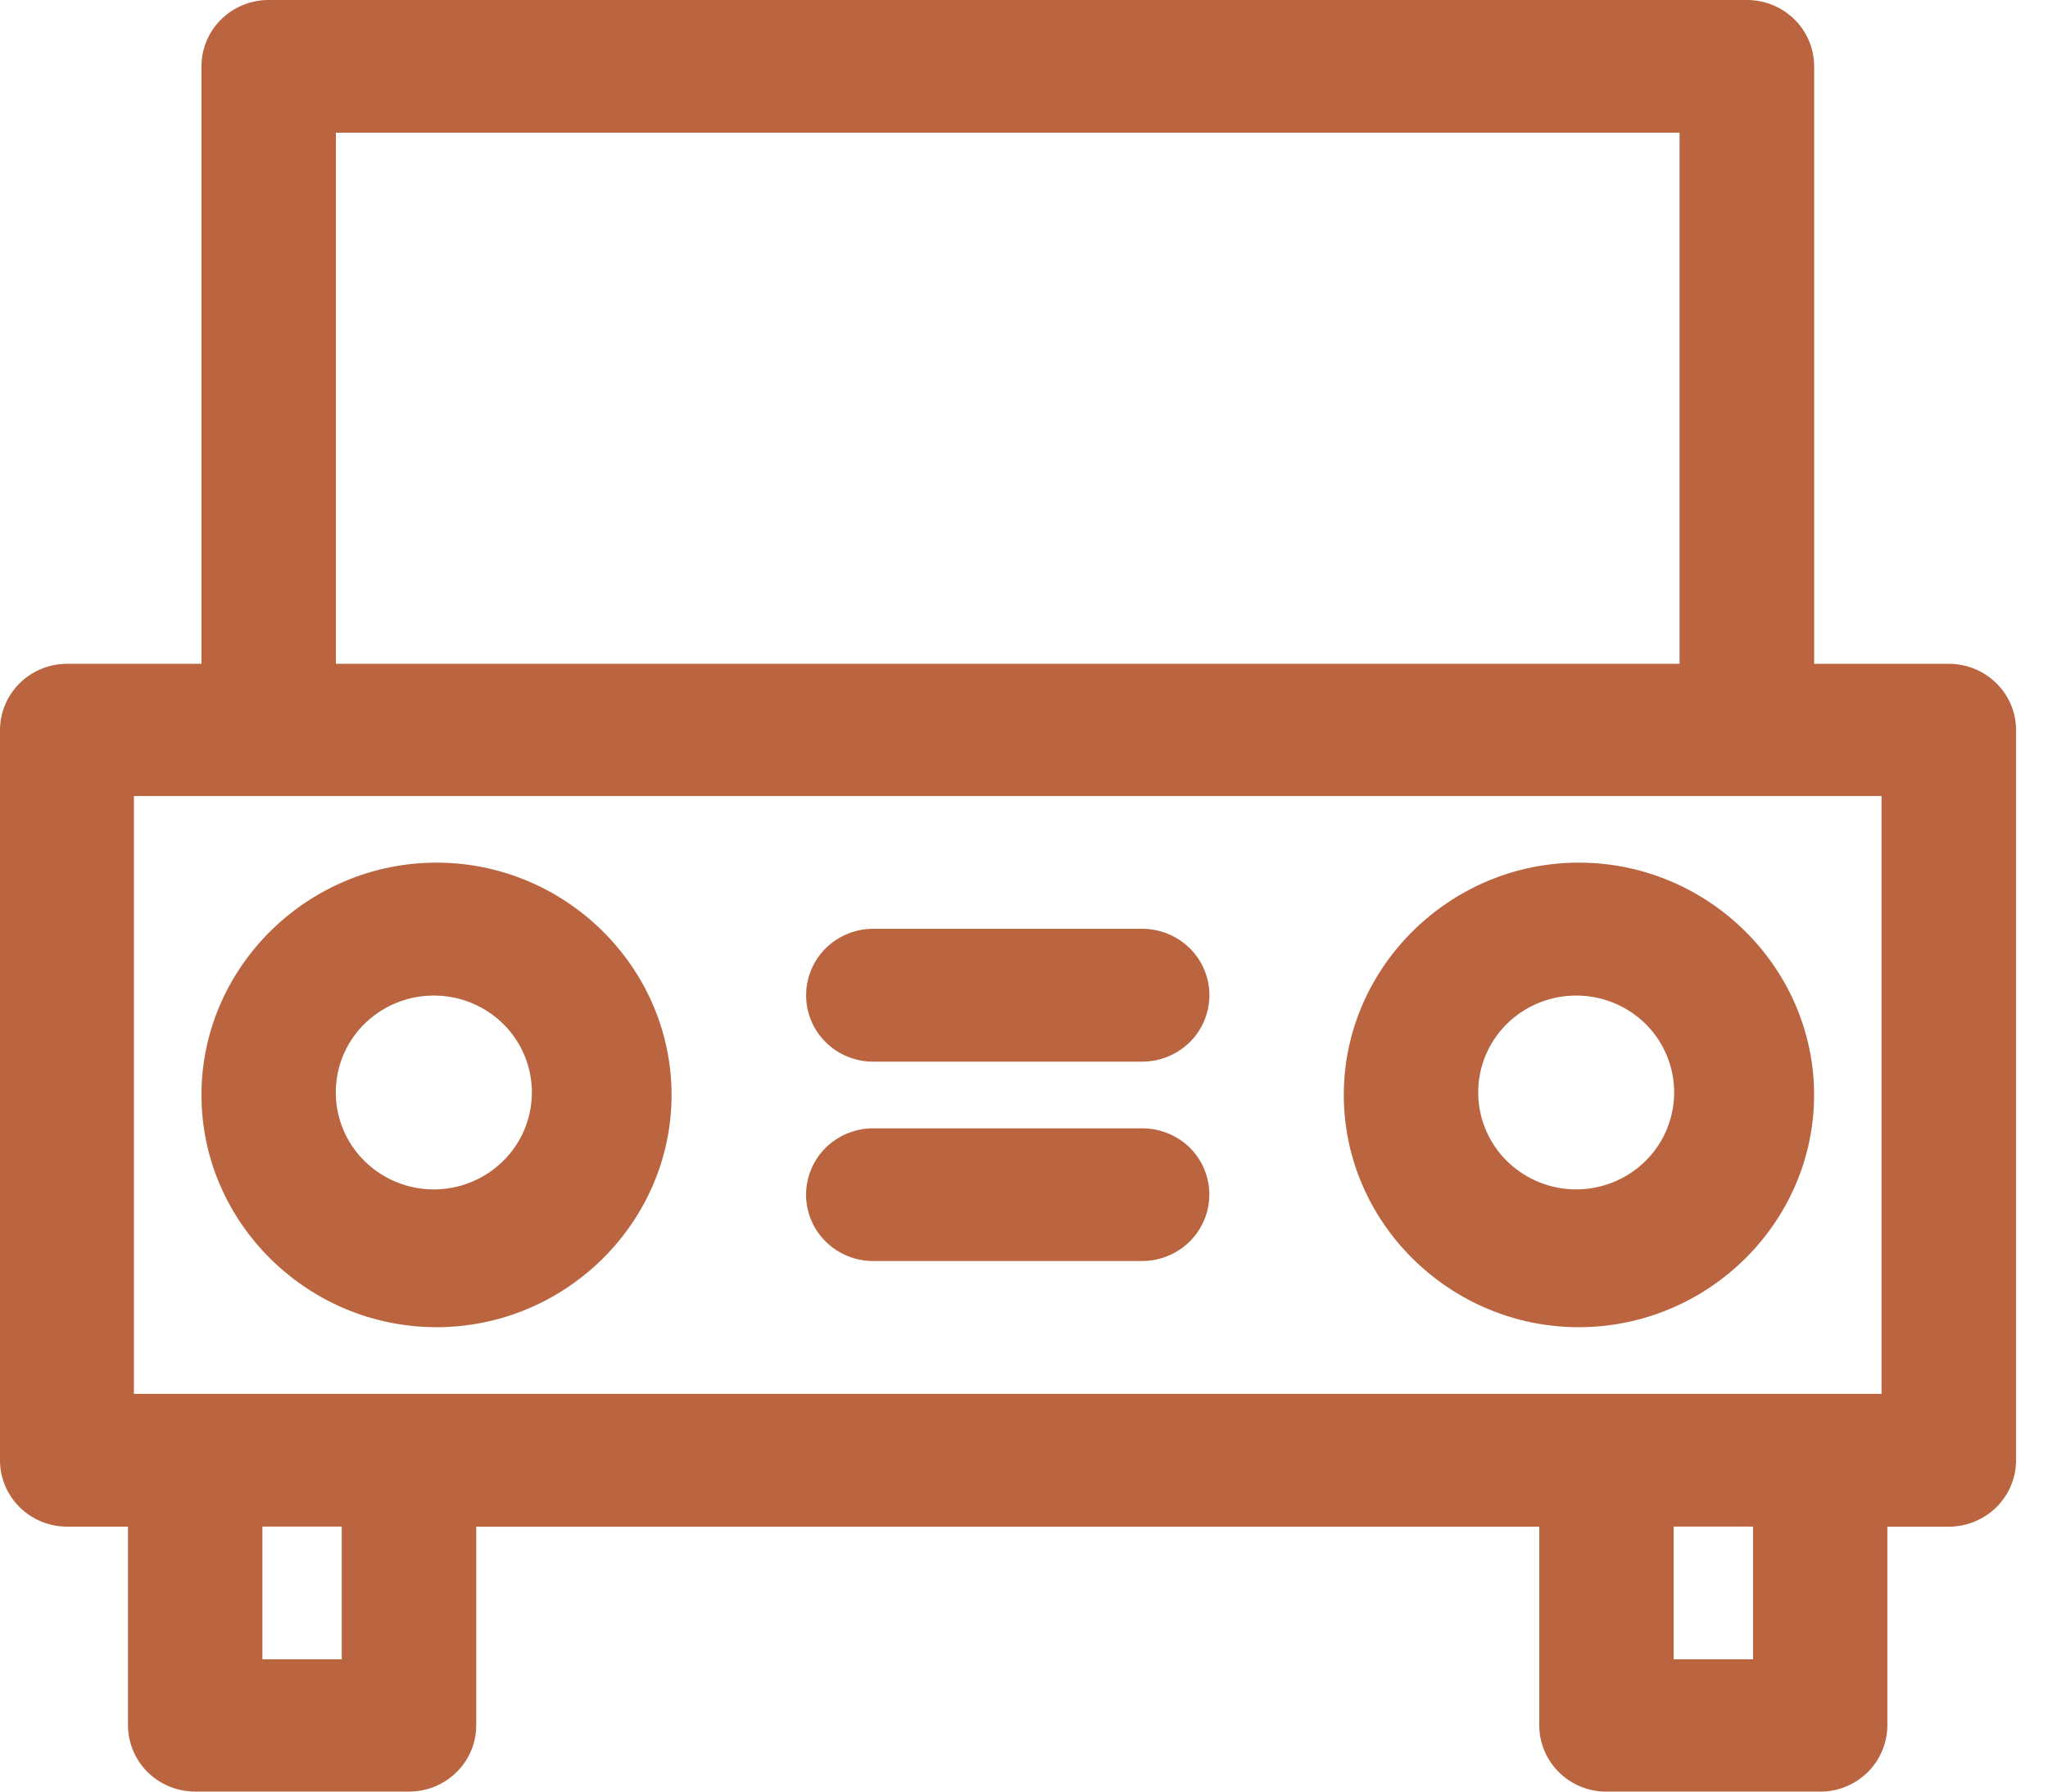
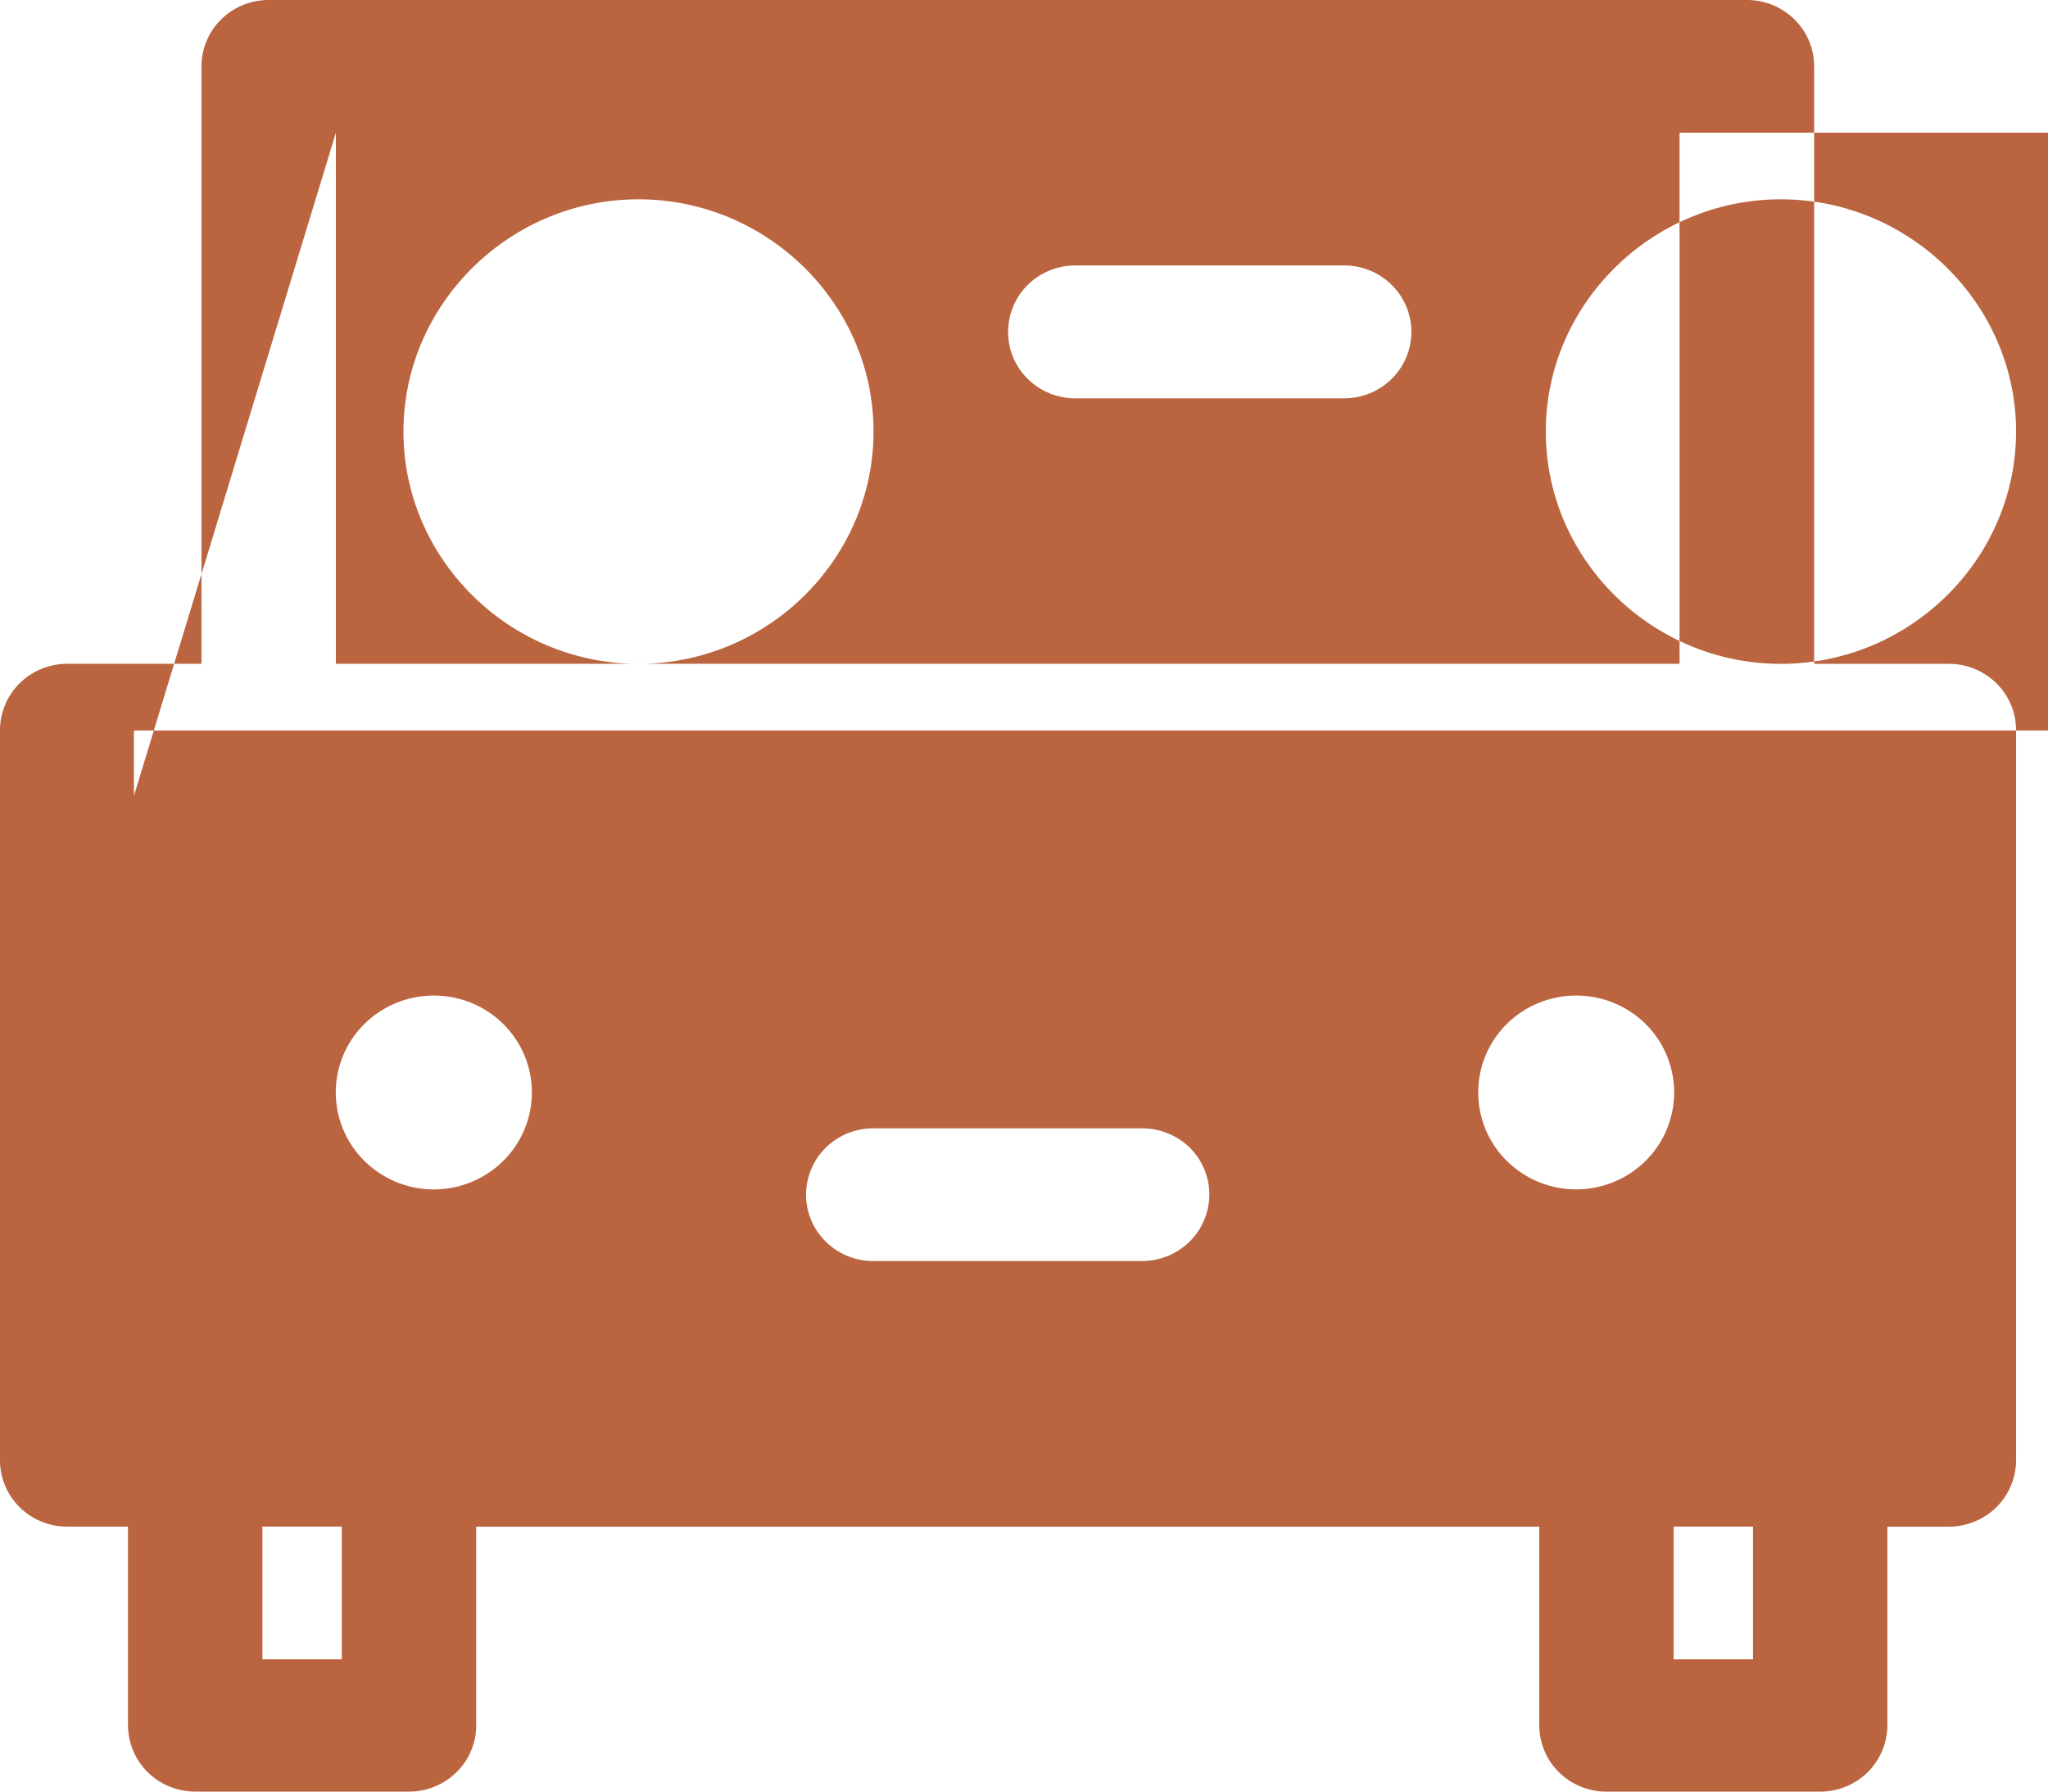
<svg xmlns="http://www.w3.org/2000/svg" width="32" height="28" fill="none">
-   <path fill="#BA653F" fill-rule="evenodd" d="M11.354 0h-7.16c-.277.001-.543.11-.739.304a1.031 1.031 0 0 0-.307.73v9.34H1.046c-.277.002-.543.11-.738.304a1.031 1.031 0 0 0-.308.73v11.408c-.002.275.108.54.303.735.196.196.462.307.74.308H2v3.108c.002.275.113.538.31.732.199.194.466.302.745.301h3.34c.278-.001.543-.11.739-.304.196-.193.306-.456.307-.73V23.86h16.61v3.108c.002.274.112.536.308.73.196.193.461.302.738.303h3.34a1.06 1.06 0 0 0 .743-.301 1.04 1.04 0 0 0 .31-.732v-3.108h.954a1.064 1.064 0 0 0 .745-.3 1.036 1.036 0 0 0 .312-.733V11.408a1.027 1.027 0 0 0-.31-.732 1.053 1.053 0 0 0-.744-.301h-2.101V1.033a1.032 1.032 0 0 0-.308-.73A1.056 1.056 0 0 0 27.3 0H11.355ZM5.248 2.074h20.995v8.3H5.248v-8.3ZM2.092 12.441h27.307v9.343H2.092V12.44Zm4.729 1.041c-2.016 0-3.673 1.638-3.673 3.63 0 1.994 1.655 3.63 3.673 3.63 2.017 0 3.672-1.637 3.672-3.63 0-1.992-1.655-3.63-3.672-3.63Zm17.849 0c-2.016 0-3.673 1.638-3.673 3.63 0 1.994 1.656 3.63 3.673 3.63 2.017 0 3.675-1.637 3.675-3.63 0-1.992-1.658-3.63-3.675-3.63Zm-11.02 1.034a1.059 1.059 0 0 0-.744.3 1.035 1.035 0 0 0-.31.733v.01a1.025 1.025 0 0 0 .31.733 1.051 1.051 0 0 0 .743.3h4.192a1.063 1.063 0 0 0 .745-.3 1.038 1.038 0 0 0 .311-.732 1.031 1.031 0 0 0-.303-.736 1.057 1.057 0 0 0-.74-.308h-4.205ZM6.738 15.56c.027-.002.054 0 .082 0 .402.01.785.177 1.064.464a1.504 1.504 0 0 1-.029 2.127 1.542 1.542 0 0 1-2.153 0 1.504 1.504 0 0 1-.029-2.127 1.54 1.54 0 0 1 1.065-.464Zm17.849 0c.027-.002.054 0 .082 0 .403.01.785.177 1.064.464a1.506 1.506 0 0 1-.029 2.127 1.542 1.542 0 0 1-2.152 0 1.505 1.505 0 0 1-.029-2.127 1.54 1.54 0 0 1 1.064-.464Zm-10.939 2.074a1.06 1.06 0 0 0-.743.3 1.037 1.037 0 0 0-.31.733 1.027 1.027 0 0 0 .304.734 1.051 1.051 0 0 0 .741.307h4.2a1.061 1.061 0 0 0 .744-.3 1.039 1.039 0 0 0 .312-.731v-.01a1.03 1.03 0 0 0-.652-.956 1.061 1.061 0 0 0-.402-.077H13.65ZM4.1 23.858h1.24v2.075H4.1v-2.075Zm22.05 0h1.241v2.075h-1.24v-2.075Z" clip-rule="evenodd" />
+   <path fill="#BA653F" fill-rule="evenodd" d="M11.354 0h-7.16c-.277.001-.543.11-.739.304a1.031 1.031 0 0 0-.307.73v9.34H1.046c-.277.002-.543.11-.738.304a1.031 1.031 0 0 0-.308.73v11.408c-.002.275.108.54.303.735.196.196.462.307.74.308H2v3.108c.002.275.113.538.31.732.199.194.466.302.745.301h3.34c.278-.001.543-.11.739-.304.196-.193.306-.456.307-.73V23.86h16.61v3.108c.002.274.112.536.308.73.196.193.461.302.738.303h3.34a1.06 1.06 0 0 0 .743-.301 1.04 1.04 0 0 0 .31-.732v-3.108h.954a1.064 1.064 0 0 0 .745-.3 1.036 1.036 0 0 0 .312-.733V11.408a1.027 1.027 0 0 0-.31-.732 1.053 1.053 0 0 0-.744-.301h-2.101V1.033a1.032 1.032 0 0 0-.308-.73A1.056 1.056 0 0 0 27.3 0H11.355ZM5.248 2.074h20.995v8.3H5.248v-8.3Zh27.307v9.343H2.092V12.44Zm4.729 1.041c-2.016 0-3.673 1.638-3.673 3.63 0 1.994 1.655 3.63 3.673 3.63 2.017 0 3.672-1.637 3.672-3.63 0-1.992-1.655-3.63-3.672-3.63Zm17.849 0c-2.016 0-3.673 1.638-3.673 3.63 0 1.994 1.656 3.63 3.673 3.63 2.017 0 3.675-1.637 3.675-3.63 0-1.992-1.658-3.63-3.675-3.63Zm-11.02 1.034a1.059 1.059 0 0 0-.744.3 1.035 1.035 0 0 0-.31.733v.01a1.025 1.025 0 0 0 .31.733 1.051 1.051 0 0 0 .743.3h4.192a1.063 1.063 0 0 0 .745-.3 1.038 1.038 0 0 0 .311-.732 1.031 1.031 0 0 0-.303-.736 1.057 1.057 0 0 0-.74-.308h-4.205ZM6.738 15.56c.027-.002.054 0 .082 0 .402.01.785.177 1.064.464a1.504 1.504 0 0 1-.029 2.127 1.542 1.542 0 0 1-2.153 0 1.504 1.504 0 0 1-.029-2.127 1.54 1.54 0 0 1 1.065-.464Zm17.849 0c.027-.002.054 0 .082 0 .403.01.785.177 1.064.464a1.506 1.506 0 0 1-.029 2.127 1.542 1.542 0 0 1-2.152 0 1.505 1.505 0 0 1-.029-2.127 1.54 1.54 0 0 1 1.064-.464Zm-10.939 2.074a1.06 1.06 0 0 0-.743.3 1.037 1.037 0 0 0-.31.733 1.027 1.027 0 0 0 .304.734 1.051 1.051 0 0 0 .741.307h4.2a1.061 1.061 0 0 0 .744-.3 1.039 1.039 0 0 0 .312-.731v-.01a1.03 1.03 0 0 0-.652-.956 1.061 1.061 0 0 0-.402-.077H13.65ZM4.1 23.858h1.24v2.075H4.1v-2.075Zm22.05 0h1.241v2.075h-1.24v-2.075Z" clip-rule="evenodd" />
</svg>